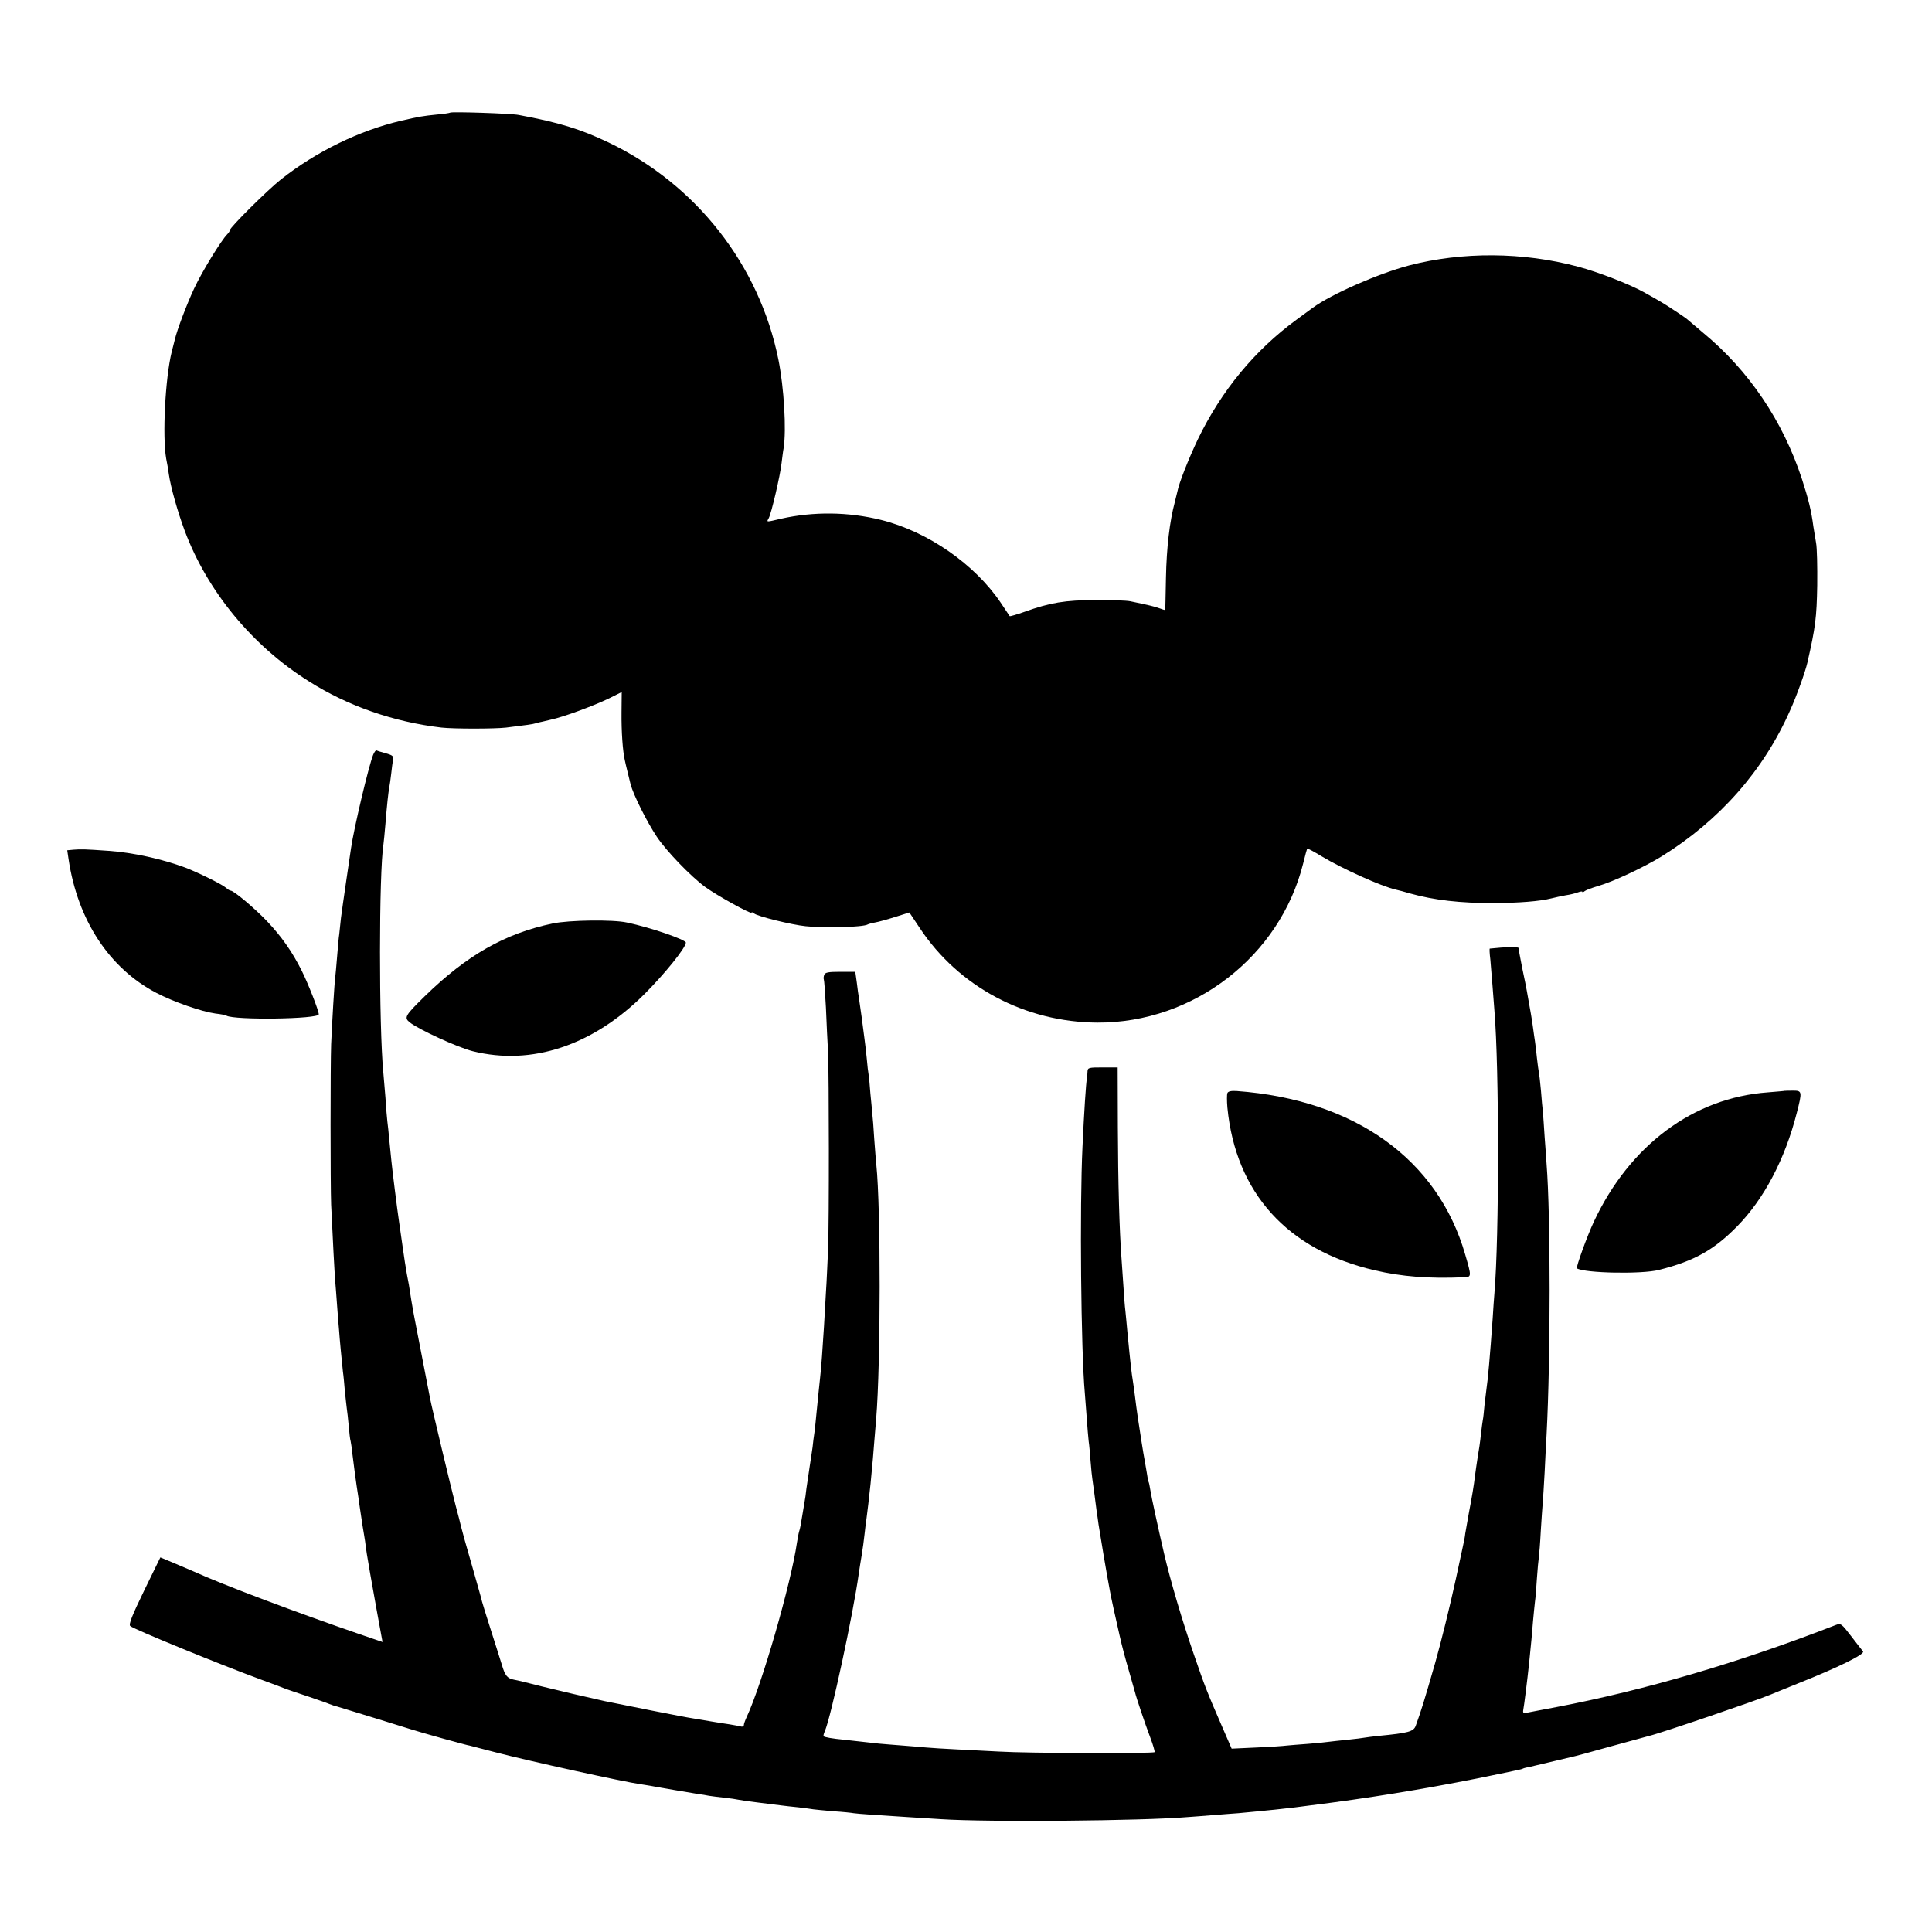
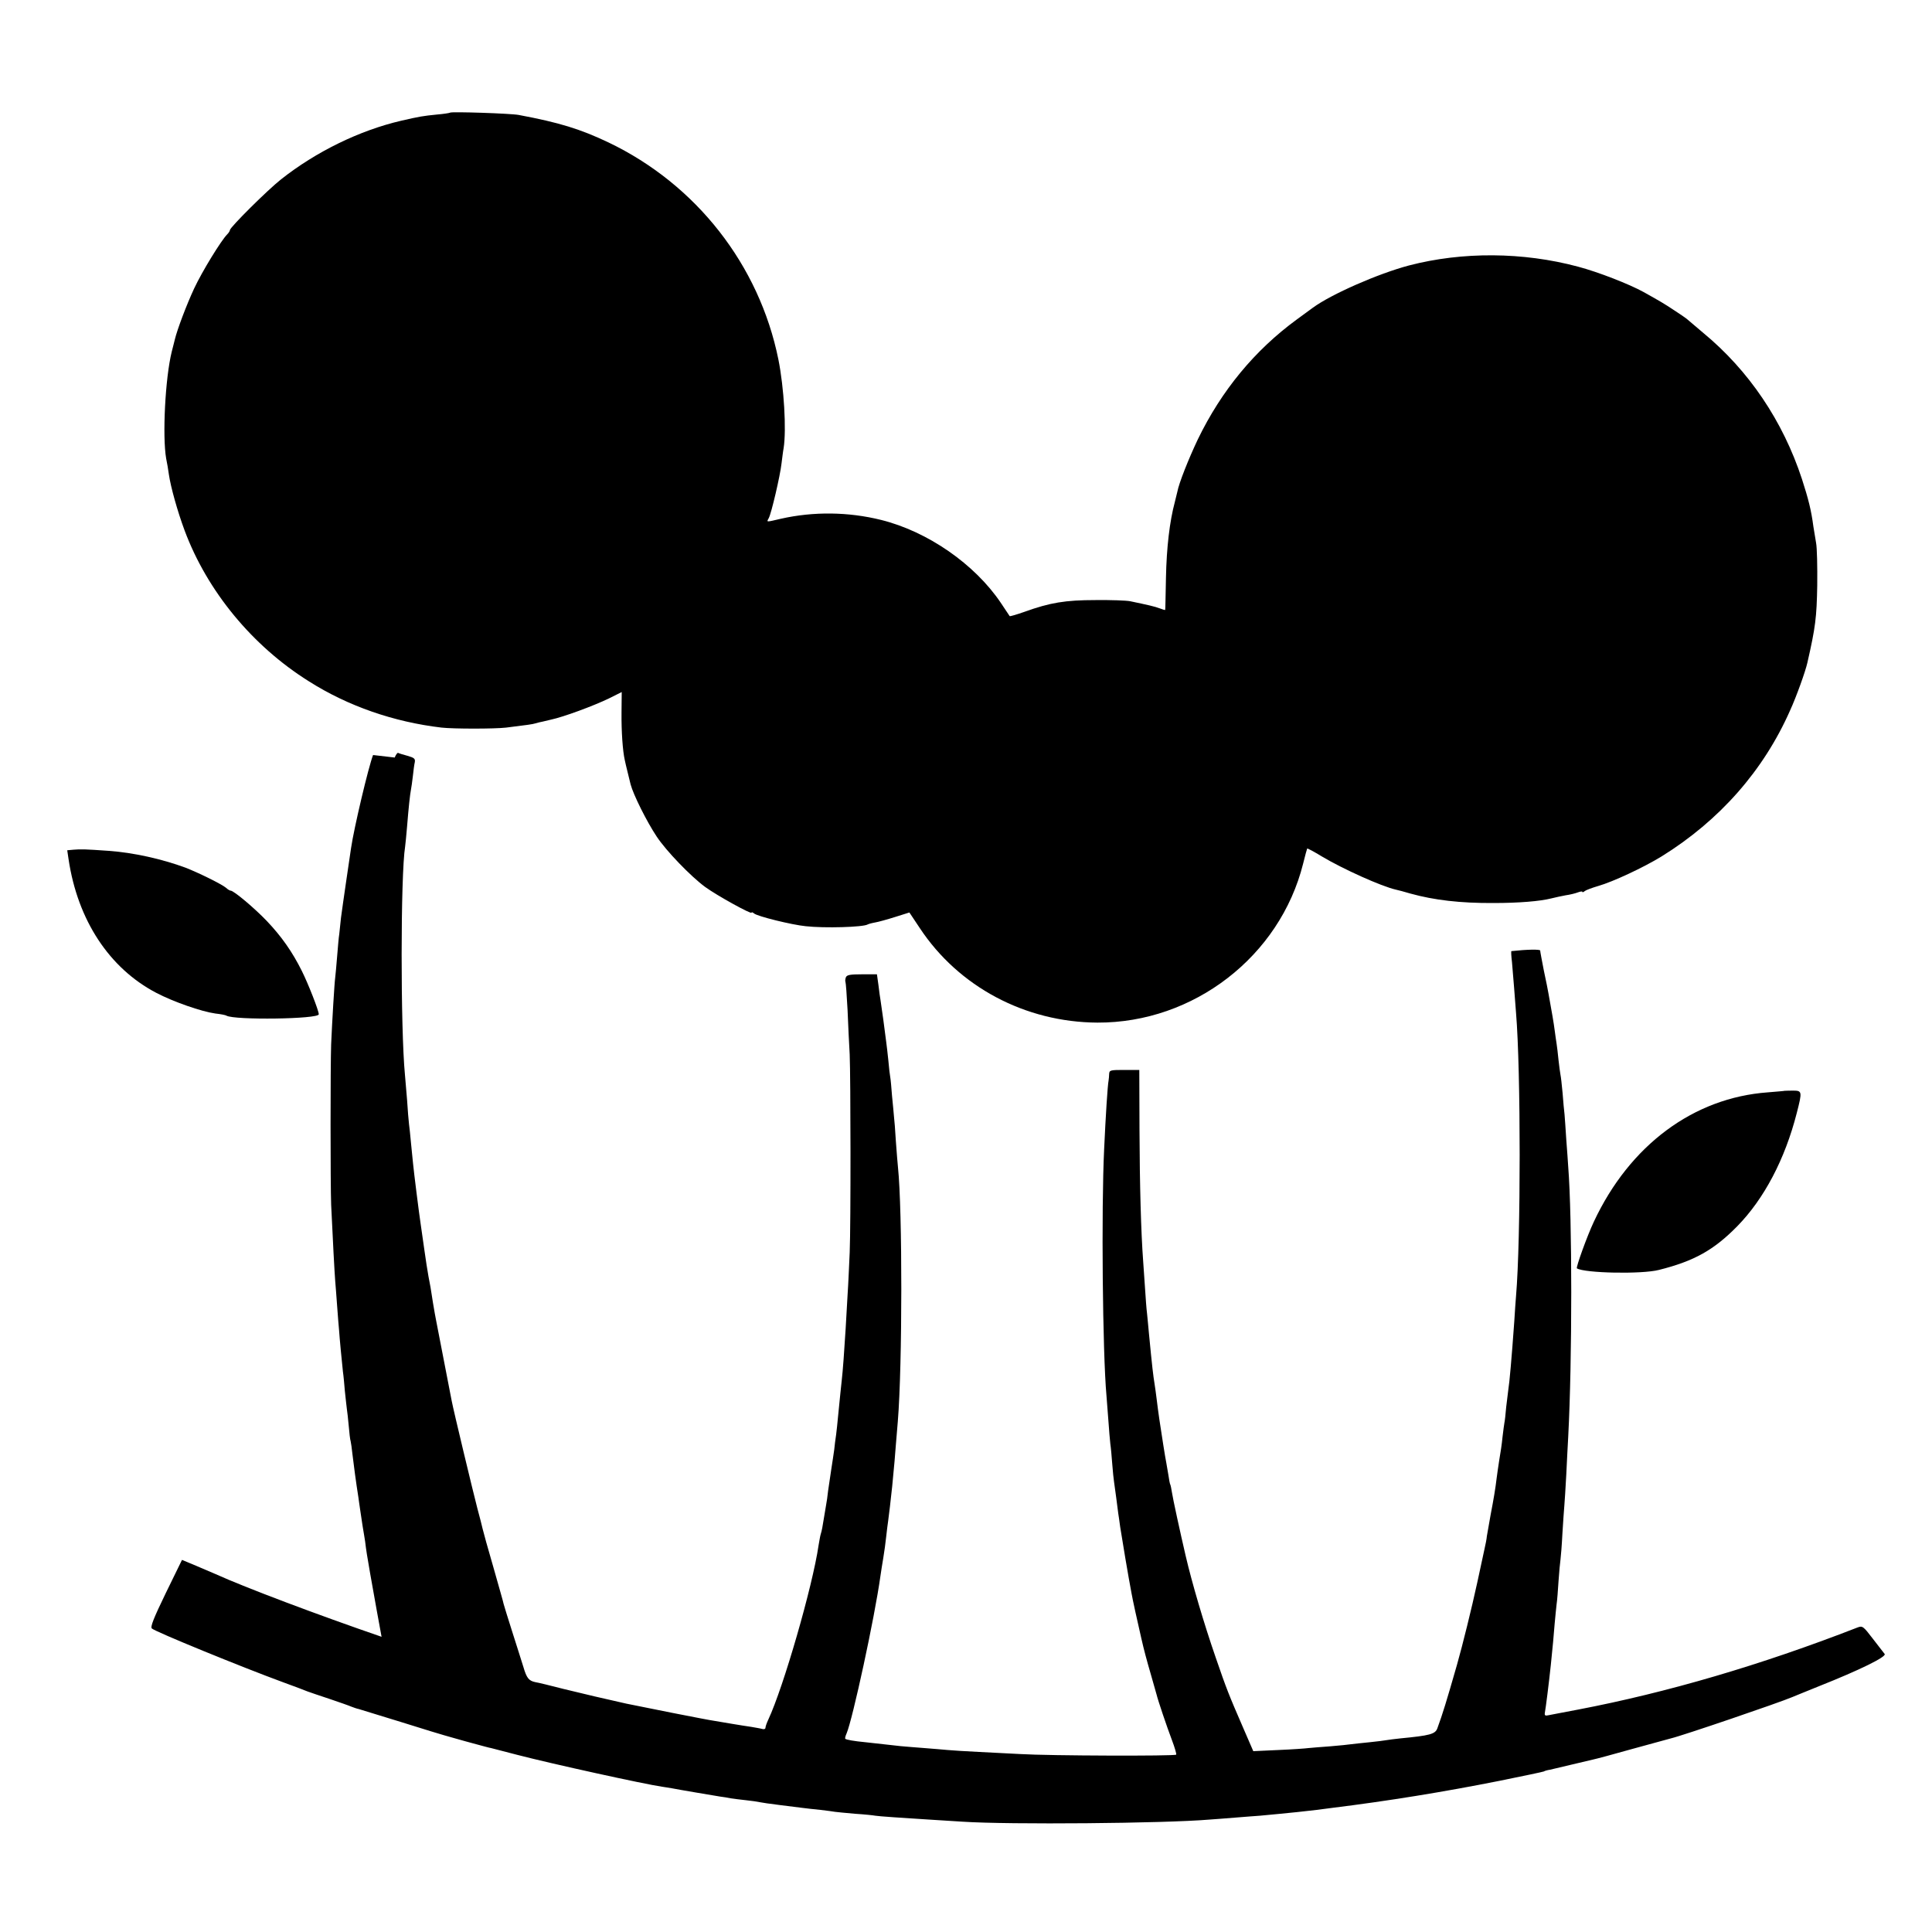
<svg xmlns="http://www.w3.org/2000/svg" version="1.0" width="1000pt" height="1000pt" viewBox="0 0 1000 1000" preserveAspectRatio="xMidYMid meet">
  <g transform="translate(0,1000) scale(0.1,-0.1)" fill="#000000" stroke="none">
    <path d="M2330 9417 c-3 -2 -34 -7 -70 -10 -70 -7 -89 -10 -184 -32 -215 -50 -440 -160 -621 -303 -71 -56 -265 -249 -265 -263 0 -4 -6 -14 -14 -22 -31 -31 -130 -192 -171 -280 -38 -81 -88 -213 -100 -264 -3 -10 -9 -38 -16 -63 -34 -137 -49 -438 -29 -553 5 -23 11 -60 14 -82 9 -64 45 -193 82 -292 117 -313 350 -596 642 -779 203 -129 441 -211 687 -240 63 -7 274 -7 335 0 113 14 135 17 152 22 9 3 26 7 37 9 12 3 30 7 42 10 66 14 220 71 301 110 l66 33 -1 -106 c-1 -99 6 -199 17 -247 4 -21 24 -99 30 -125 14 -53 83 -192 135 -270 48 -73 176 -206 251 -261 62 -45 240 -143 240 -133 0 4 6 2 13 -4 17 -15 196 -59 267 -66 98 -11 298 -5 321 9 3 2 20 7 37 10 18 3 65 16 106 29 l73 23 54 -81 c201 -304 546 -487 919 -489 498 -2 945 343 1065 823 10 41 20 77 21 78 1 2 35 -16 76 -41 107 -64 308 -155 384 -172 10 -2 44 -11 74 -20 123 -34 258 -50 430 -49 131 0 241 9 300 24 19 5 53 12 74 16 22 3 50 10 63 15 13 5 23 6 23 3 0 -4 6 -2 13 4 6 5 38 17 69 26 77 22 235 96 328 153 300 186 528 444 666 757 32 70 79 201 89 246 42 184 48 234 51 400 1 96 -1 195 -6 220 -4 25 -10 63 -14 85 -11 84 -26 143 -59 245 -99 302 -276 563 -511 757 -44 37 -83 70 -86 73 -3 3 -31 22 -63 43 -54 36 -75 48 -159 95 -74 41 -235 104 -341 132 -284 76 -598 78 -874 6 -159 -42 -403 -149 -498 -219 -5 -4 -42 -31 -82 -60 -219 -160 -391 -369 -513 -621 -48 -101 -98 -227 -106 -271 -1 -5 -7 -30 -13 -53 -27 -100 -43 -237 -46 -392 -2 -91 -3 -166 -4 -167 -1 -1 -13 2 -28 8 -26 10 -62 18 -153 37 -19 4 -100 7 -180 6 -156 0 -235 -13 -368 -61 -40 -14 -74 -24 -76 -22 -1 2 -22 33 -46 69 -135 200 -378 369 -620 429 -169 42 -350 44 -518 6 -78 -18 -75 -19 -63 3 14 26 59 220 66 282 4 30 8 66 11 80 15 96 2 314 -27 459 -99 490 -426 907 -880 1124 -145 69 -255 103 -464 142 -41 8 -349 18 -355 12z" />
-     <path d="M1931 6092 c-23 -58 -99 -378 -114 -482 -3 -19 -14 -96 -25 -170 -11 -74 -23 -160 -27 -190 -3 -30 -7 -68 -9 -85 -3 -16 -7 -68 -11 -115 -4 -47 -8 -96 -10 -110 -4 -27 -16 -229 -21 -345 -4 -107 -4 -728 0 -830 8 -174 18 -360 21 -395 2 -19 6 -78 10 -130 4 -52 8 -108 10 -125 1 -16 5 -64 9 -105 4 -41 9 -91 11 -110 3 -19 7 -64 10 -100 4 -36 8 -76 10 -90 2 -14 7 -54 10 -90 3 -36 7 -72 10 -80 2 -8 6 -37 9 -65 5 -45 20 -157 31 -225 2 -14 6 -45 10 -70 10 -66 14 -96 20 -128 3 -16 7 -44 9 -63 3 -19 7 -50 11 -69 3 -19 8 -48 11 -65 17 -95 54 -304 59 -327 l5 -27 -117 40 c-326 112 -706 255 -858 324 -16 7 -63 27 -103 44 l-72 30 -84 -172 c-62 -128 -81 -175 -72 -183 16 -16 463 -199 681 -279 55 -20 111 -41 125 -47 14 -5 66 -23 115 -39 50 -17 99 -34 110 -39 11 -4 29 -11 40 -13 11 -3 108 -33 215 -66 107 -34 229 -71 270 -82 41 -12 100 -28 130 -36 30 -8 62 -17 70 -18 8 -2 69 -18 135 -35 181 -47 664 -153 750 -165 11 -2 34 -5 50 -8 35 -7 207 -36 250 -43 17 -2 41 -6 55 -9 14 -2 50 -7 80 -10 30 -3 62 -8 70 -10 8 -2 56 -9 105 -15 50 -6 104 -13 120 -15 17 -2 57 -7 90 -10 32 -4 66 -8 75 -10 8 -1 55 -6 103 -10 48 -3 96 -8 105 -10 15 -3 149 -12 277 -20 28 -2 106 -7 175 -11 242 -16 1045 -9 1280 11 19 1 78 6 130 10 52 4 111 9 130 10 19 2 62 6 95 9 62 6 133 13 198 21 20 3 55 7 77 10 298 37 580 83 867 140 124 25 228 47 232 49 4 3 18 7 32 9 13 3 65 15 114 27 50 12 99 23 110 26 11 2 101 26 200 54 99 27 189 52 201 55 60 14 561 185 629 214 11 5 74 30 140 57 209 83 349 152 338 166 -6 7 -33 43 -62 80 -49 64 -53 67 -79 57 -501 -195 -987 -337 -1447 -425 -71 -13 -140 -27 -152 -29 -17 -4 -21 -1 -19 12 5 26 21 154 31 248 10 97 15 151 20 215 3 36 8 81 10 100 3 19 7 73 10 120 3 47 8 96 10 110 2 14 7 75 10 135 4 61 8 126 10 145 2 19 6 91 10 160 3 69 8 157 10 195 21 398 21 1134 0 1400 -1 22 -6 85 -10 140 -3 55 -8 114 -9 130 -2 17 -7 66 -10 110 -4 44 -9 87 -11 95 -2 8 -6 42 -10 75 -3 33 -8 71 -10 85 -2 14 -7 45 -10 70 -5 39 -14 91 -32 190 -2 14 -13 67 -24 119 -10 52 -19 98 -19 104 0 7 -68 6 -149 -3 -2 0 -1 -26 3 -57 3 -32 8 -92 11 -133 3 -41 8 -100 10 -130 25 -299 25 -1173 0 -1465 -2 -22 -6 -80 -9 -130 -14 -196 -25 -319 -31 -355 -2 -14 -7 -54 -11 -90 -3 -36 -7 -72 -9 -80 -2 -9 -6 -43 -10 -75 -3 -33 -11 -87 -17 -120 -5 -33 -11 -73 -13 -90 -7 -59 -16 -111 -32 -195 -8 -47 -17 -96 -19 -108 -1 -13 -7 -45 -13 -70 -6 -26 -22 -101 -36 -167 -30 -138 -77 -328 -106 -430 -56 -195 -73 -250 -101 -327 -11 -31 -38 -38 -193 -53 -28 -3 -60 -7 -71 -9 -10 -2 -50 -7 -89 -11 -38 -4 -80 -8 -93 -10 -12 -2 -62 -7 -110 -11 -48 -3 -98 -8 -112 -9 -14 -2 -83 -7 -155 -10 l-130 -6 -49 113 c-79 182 -89 207 -146 373 -60 173 -123 387 -155 525 -28 120 -67 299 -71 328 -3 20 -7 39 -9 42 -2 3 -6 24 -9 46 -4 22 -9 51 -11 64 -3 14 -10 57 -16 95 -6 39 -15 97 -20 130 -5 33 -11 80 -14 105 -3 25 -8 61 -11 80 -7 43 -12 83 -29 260 -3 36 -8 83 -10 105 -3 22 -7 78 -10 125 -3 47 -8 112 -10 145 -11 146 -18 393 -19 680 l-1 310 -78 0 c-70 0 -77 -1 -78 -20 0 -11 -2 -27 -3 -35 -5 -24 -15 -180 -23 -355 -15 -309 -8 -1054 12 -1275 2 -25 6 -83 10 -130 3 -47 8 -101 10 -120 3 -19 7 -66 10 -105 3 -38 7 -79 9 -90 2 -12 7 -48 11 -80 4 -33 9 -71 11 -85 2 -14 7 -45 10 -70 6 -41 45 -274 59 -345 4 -25 32 -153 50 -230 14 -62 28 -114 51 -193 14 -48 27 -94 29 -102 6 -26 52 -163 79 -234 14 -37 24 -71 22 -75 -5 -8 -658 -6 -806 3 -52 3 -149 8 -215 11 -66 3 -139 8 -162 10 -24 2 -78 7 -120 10 -43 3 -98 8 -123 10 -62 7 -115 13 -180 20 -63 6 -101 13 -107 18 -2 3 1 15 7 28 31 73 145 598 175 814 3 22 10 65 15 95 5 30 12 80 15 110 3 30 8 66 10 80 5 36 13 105 21 180 12 127 14 146 19 215 3 39 8 93 10 120 24 293 24 1095 1 1315 -2 19 -7 80 -11 136 -3 55 -8 114 -10 130 -1 16 -6 64 -10 106 -3 42 -7 85 -9 95 -2 10 -7 50 -10 88 -4 39 -9 81 -11 95 -2 14 -9 66 -15 115 -7 50 -14 97 -15 105 -2 8 -6 41 -10 73 l-8 57 -77 0 c-62 0 -79 -3 -84 -16 -3 -9 -4 -19 -2 -23 2 -3 7 -69 11 -146 3 -77 8 -180 11 -230 5 -119 6 -879 0 -1025 -3 -63 -7 -162 -11 -220 -3 -58 -8 -136 -10 -175 -6 -101 -15 -224 -20 -265 -4 -32 -9 -89 -20 -196 -2 -23 -6 -61 -9 -85 -4 -24 -8 -60 -10 -79 -3 -19 -9 -64 -15 -100 -5 -36 -13 -87 -17 -115 -3 -27 -7 -57 -9 -65 -1 -8 -6 -35 -10 -60 -10 -62 -13 -79 -19 -98 -3 -9 -7 -35 -11 -57 -31 -213 -182 -735 -260 -902 -8 -17 -15 -36 -15 -43 0 -6 -8 -9 -17 -6 -10 3 -36 7 -58 11 -22 3 -65 10 -95 15 -30 5 -73 12 -95 16 -32 4 -389 75 -455 89 -100 22 -227 52 -325 76 -66 17 -131 33 -145 35 -35 7 -46 21 -63 79 -9 28 -34 109 -57 180 -23 72 -43 137 -45 145 -1 8 -26 94 -53 190 -28 96 -53 186 -56 200 -3 14 -15 61 -27 105 -21 80 -125 513 -133 557 -4 22 -71 368 -81 418 -3 14 -10 54 -16 90 -10 68 -16 101 -23 135 -4 22 -16 96 -21 135 -3 23 -12 82 -20 140 -8 52 -35 267 -39 310 -3 25 -7 74 -11 110 -3 36 -8 79 -10 95 -2 17 -7 73 -10 125 -4 52 -9 111 -11 130 -23 238 -23 1033 1 1182 2 12 6 59 10 103 8 100 15 164 20 190 2 11 7 43 10 71 3 28 7 60 10 72 3 18 -3 23 -38 33 -23 6 -45 13 -48 15 -4 2 -12 -9 -18 -24z" />
+     <path d="M1931 6092 c-23 -58 -99 -378 -114 -482 -3 -19 -14 -96 -25 -170 -11 -74 -23 -160 -27 -190 -3 -30 -7 -68 -9 -85 -3 -16 -7 -68 -11 -115 -4 -47 -8 -96 -10 -110 -4 -27 -16 -229 -21 -345 -4 -107 -4 -728 0 -830 8 -174 18 -360 21 -395 2 -19 6 -78 10 -130 4 -52 8 -108 10 -125 1 -16 5 -64 9 -105 4 -41 9 -91 11 -110 3 -19 7 -64 10 -100 4 -36 8 -76 10 -90 2 -14 7 -54 10 -90 3 -36 7 -72 10 -80 2 -8 6 -37 9 -65 5 -45 20 -157 31 -225 2 -14 6 -45 10 -70 10 -66 14 -96 20 -128 3 -16 7 -44 9 -63 3 -19 7 -50 11 -69 3 -19 8 -48 11 -65 17 -95 54 -304 59 -327 c-326 112 -706 255 -858 324 -16 7 -63 27 -103 44 l-72 30 -84 -172 c-62 -128 -81 -175 -72 -183 16 -16 463 -199 681 -279 55 -20 111 -41 125 -47 14 -5 66 -23 115 -39 50 -17 99 -34 110 -39 11 -4 29 -11 40 -13 11 -3 108 -33 215 -66 107 -34 229 -71 270 -82 41 -12 100 -28 130 -36 30 -8 62 -17 70 -18 8 -2 69 -18 135 -35 181 -47 664 -153 750 -165 11 -2 34 -5 50 -8 35 -7 207 -36 250 -43 17 -2 41 -6 55 -9 14 -2 50 -7 80 -10 30 -3 62 -8 70 -10 8 -2 56 -9 105 -15 50 -6 104 -13 120 -15 17 -2 57 -7 90 -10 32 -4 66 -8 75 -10 8 -1 55 -6 103 -10 48 -3 96 -8 105 -10 15 -3 149 -12 277 -20 28 -2 106 -7 175 -11 242 -16 1045 -9 1280 11 19 1 78 6 130 10 52 4 111 9 130 10 19 2 62 6 95 9 62 6 133 13 198 21 20 3 55 7 77 10 298 37 580 83 867 140 124 25 228 47 232 49 4 3 18 7 32 9 13 3 65 15 114 27 50 12 99 23 110 26 11 2 101 26 200 54 99 27 189 52 201 55 60 14 561 185 629 214 11 5 74 30 140 57 209 83 349 152 338 166 -6 7 -33 43 -62 80 -49 64 -53 67 -79 57 -501 -195 -987 -337 -1447 -425 -71 -13 -140 -27 -152 -29 -17 -4 -21 -1 -19 12 5 26 21 154 31 248 10 97 15 151 20 215 3 36 8 81 10 100 3 19 7 73 10 120 3 47 8 96 10 110 2 14 7 75 10 135 4 61 8 126 10 145 2 19 6 91 10 160 3 69 8 157 10 195 21 398 21 1134 0 1400 -1 22 -6 85 -10 140 -3 55 -8 114 -9 130 -2 17 -7 66 -10 110 -4 44 -9 87 -11 95 -2 8 -6 42 -10 75 -3 33 -8 71 -10 85 -2 14 -7 45 -10 70 -5 39 -14 91 -32 190 -2 14 -13 67 -24 119 -10 52 -19 98 -19 104 0 7 -68 6 -149 -3 -2 0 -1 -26 3 -57 3 -32 8 -92 11 -133 3 -41 8 -100 10 -130 25 -299 25 -1173 0 -1465 -2 -22 -6 -80 -9 -130 -14 -196 -25 -319 -31 -355 -2 -14 -7 -54 -11 -90 -3 -36 -7 -72 -9 -80 -2 -9 -6 -43 -10 -75 -3 -33 -11 -87 -17 -120 -5 -33 -11 -73 -13 -90 -7 -59 -16 -111 -32 -195 -8 -47 -17 -96 -19 -108 -1 -13 -7 -45 -13 -70 -6 -26 -22 -101 -36 -167 -30 -138 -77 -328 -106 -430 -56 -195 -73 -250 -101 -327 -11 -31 -38 -38 -193 -53 -28 -3 -60 -7 -71 -9 -10 -2 -50 -7 -89 -11 -38 -4 -80 -8 -93 -10 -12 -2 -62 -7 -110 -11 -48 -3 -98 -8 -112 -9 -14 -2 -83 -7 -155 -10 l-130 -6 -49 113 c-79 182 -89 207 -146 373 -60 173 -123 387 -155 525 -28 120 -67 299 -71 328 -3 20 -7 39 -9 42 -2 3 -6 24 -9 46 -4 22 -9 51 -11 64 -3 14 -10 57 -16 95 -6 39 -15 97 -20 130 -5 33 -11 80 -14 105 -3 25 -8 61 -11 80 -7 43 -12 83 -29 260 -3 36 -8 83 -10 105 -3 22 -7 78 -10 125 -3 47 -8 112 -10 145 -11 146 -18 393 -19 680 l-1 310 -78 0 c-70 0 -77 -1 -78 -20 0 -11 -2 -27 -3 -35 -5 -24 -15 -180 -23 -355 -15 -309 -8 -1054 12 -1275 2 -25 6 -83 10 -130 3 -47 8 -101 10 -120 3 -19 7 -66 10 -105 3 -38 7 -79 9 -90 2 -12 7 -48 11 -80 4 -33 9 -71 11 -85 2 -14 7 -45 10 -70 6 -41 45 -274 59 -345 4 -25 32 -153 50 -230 14 -62 28 -114 51 -193 14 -48 27 -94 29 -102 6 -26 52 -163 79 -234 14 -37 24 -71 22 -75 -5 -8 -658 -6 -806 3 -52 3 -149 8 -215 11 -66 3 -139 8 -162 10 -24 2 -78 7 -120 10 -43 3 -98 8 -123 10 -62 7 -115 13 -180 20 -63 6 -101 13 -107 18 -2 3 1 15 7 28 31 73 145 598 175 814 3 22 10 65 15 95 5 30 12 80 15 110 3 30 8 66 10 80 5 36 13 105 21 180 12 127 14 146 19 215 3 39 8 93 10 120 24 293 24 1095 1 1315 -2 19 -7 80 -11 136 -3 55 -8 114 -10 130 -1 16 -6 64 -10 106 -3 42 -7 85 -9 95 -2 10 -7 50 -10 88 -4 39 -9 81 -11 95 -2 14 -9 66 -15 115 -7 50 -14 97 -15 105 -2 8 -6 41 -10 73 l-8 57 -77 0 c-62 0 -79 -3 -84 -16 -3 -9 -4 -19 -2 -23 2 -3 7 -69 11 -146 3 -77 8 -180 11 -230 5 -119 6 -879 0 -1025 -3 -63 -7 -162 -11 -220 -3 -58 -8 -136 -10 -175 -6 -101 -15 -224 -20 -265 -4 -32 -9 -89 -20 -196 -2 -23 -6 -61 -9 -85 -4 -24 -8 -60 -10 -79 -3 -19 -9 -64 -15 -100 -5 -36 -13 -87 -17 -115 -3 -27 -7 -57 -9 -65 -1 -8 -6 -35 -10 -60 -10 -62 -13 -79 -19 -98 -3 -9 -7 -35 -11 -57 -31 -213 -182 -735 -260 -902 -8 -17 -15 -36 -15 -43 0 -6 -8 -9 -17 -6 -10 3 -36 7 -58 11 -22 3 -65 10 -95 15 -30 5 -73 12 -95 16 -32 4 -389 75 -455 89 -100 22 -227 52 -325 76 -66 17 -131 33 -145 35 -35 7 -46 21 -63 79 -9 28 -34 109 -57 180 -23 72 -43 137 -45 145 -1 8 -26 94 -53 190 -28 96 -53 186 -56 200 -3 14 -15 61 -27 105 -21 80 -125 513 -133 557 -4 22 -71 368 -81 418 -3 14 -10 54 -16 90 -10 68 -16 101 -23 135 -4 22 -16 96 -21 135 -3 23 -12 82 -20 140 -8 52 -35 267 -39 310 -3 25 -7 74 -11 110 -3 36 -8 79 -10 95 -2 17 -7 73 -10 125 -4 52 -9 111 -11 130 -23 238 -23 1033 1 1182 2 12 6 59 10 103 8 100 15 164 20 190 2 11 7 43 10 71 3 28 7 60 10 72 3 18 -3 23 -38 33 -23 6 -45 13 -48 15 -4 2 -12 -9 -18 -24z" />
    <path d="M381 5602 l-33 -3 7 -47 c47 -315 211 -564 454 -691 90 -47 234 -97 306 -107 28 -3 53 -8 57 -11 41 -24 478 -18 478 7 0 19 -55 159 -88 225 -49 98 -104 177 -181 258 -63 66 -171 157 -187 157 -4 0 -15 6 -23 14 -22 19 -144 79 -211 105 -122 45 -270 78 -397 87 -127 9 -144 9 -182 6z" />
-     <path d="M2860 5220 c-247 -52 -444 -164 -663 -378 -100 -98 -107 -109 -76 -134 49 -38 247 -129 326 -149 305 -76 621 29 888 295 106 106 215 241 215 267 0 15 -181 78 -305 104 -71 16 -300 13 -385 -5z" />
-     <path d="M6353 4342 c-3 -7 -3 -41 0 -75 43 -441 310 -737 762 -842 141 -33 282 -44 463 -36 39 1 39 4 6 117 -142 494 -572 802 -1183 847 -29 2 -45 -2 -48 -11z" />
    <path d="M9237 4354 c-1 -1 -40 -4 -87 -8 -385 -28 -715 -274 -900 -669 -35 -74 -94 -238 -88 -242 40 -25 337 -31 425 -8 183 46 284 103 405 226 139 142 247 347 308 586 29 113 28 116 -21 116 -22 0 -41 -1 -42 -1z" />
  </g>
</svg>